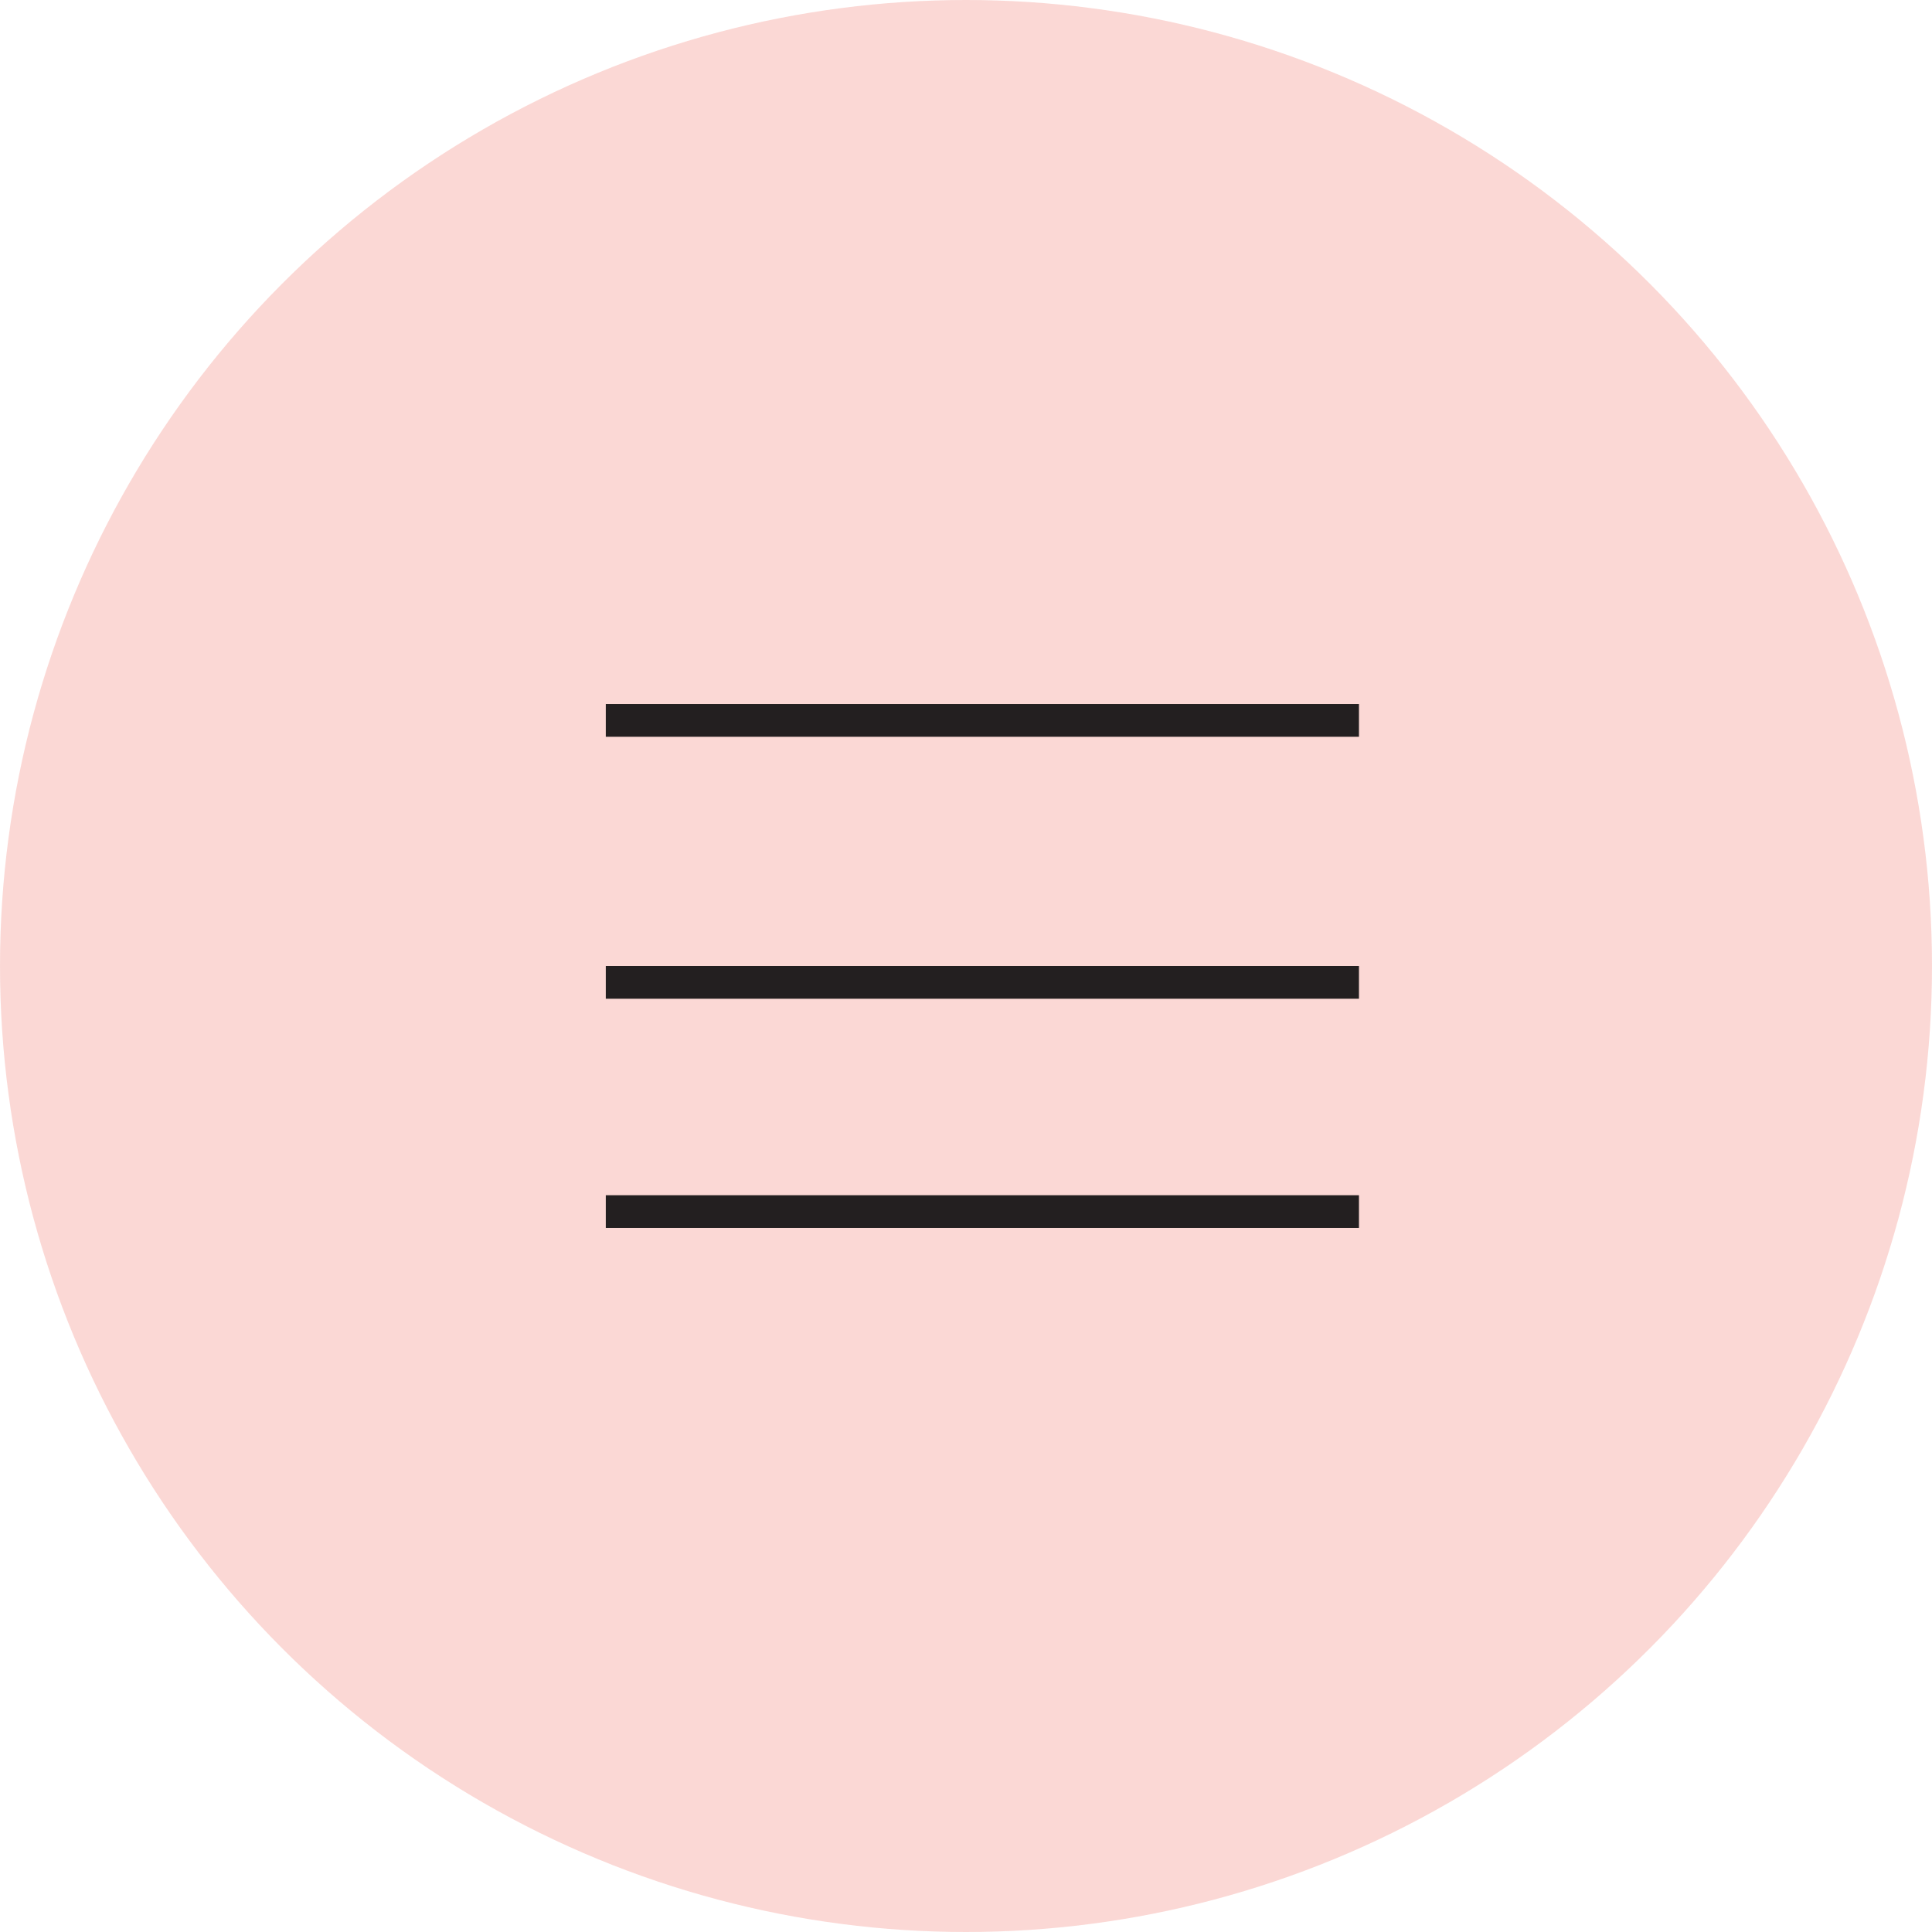
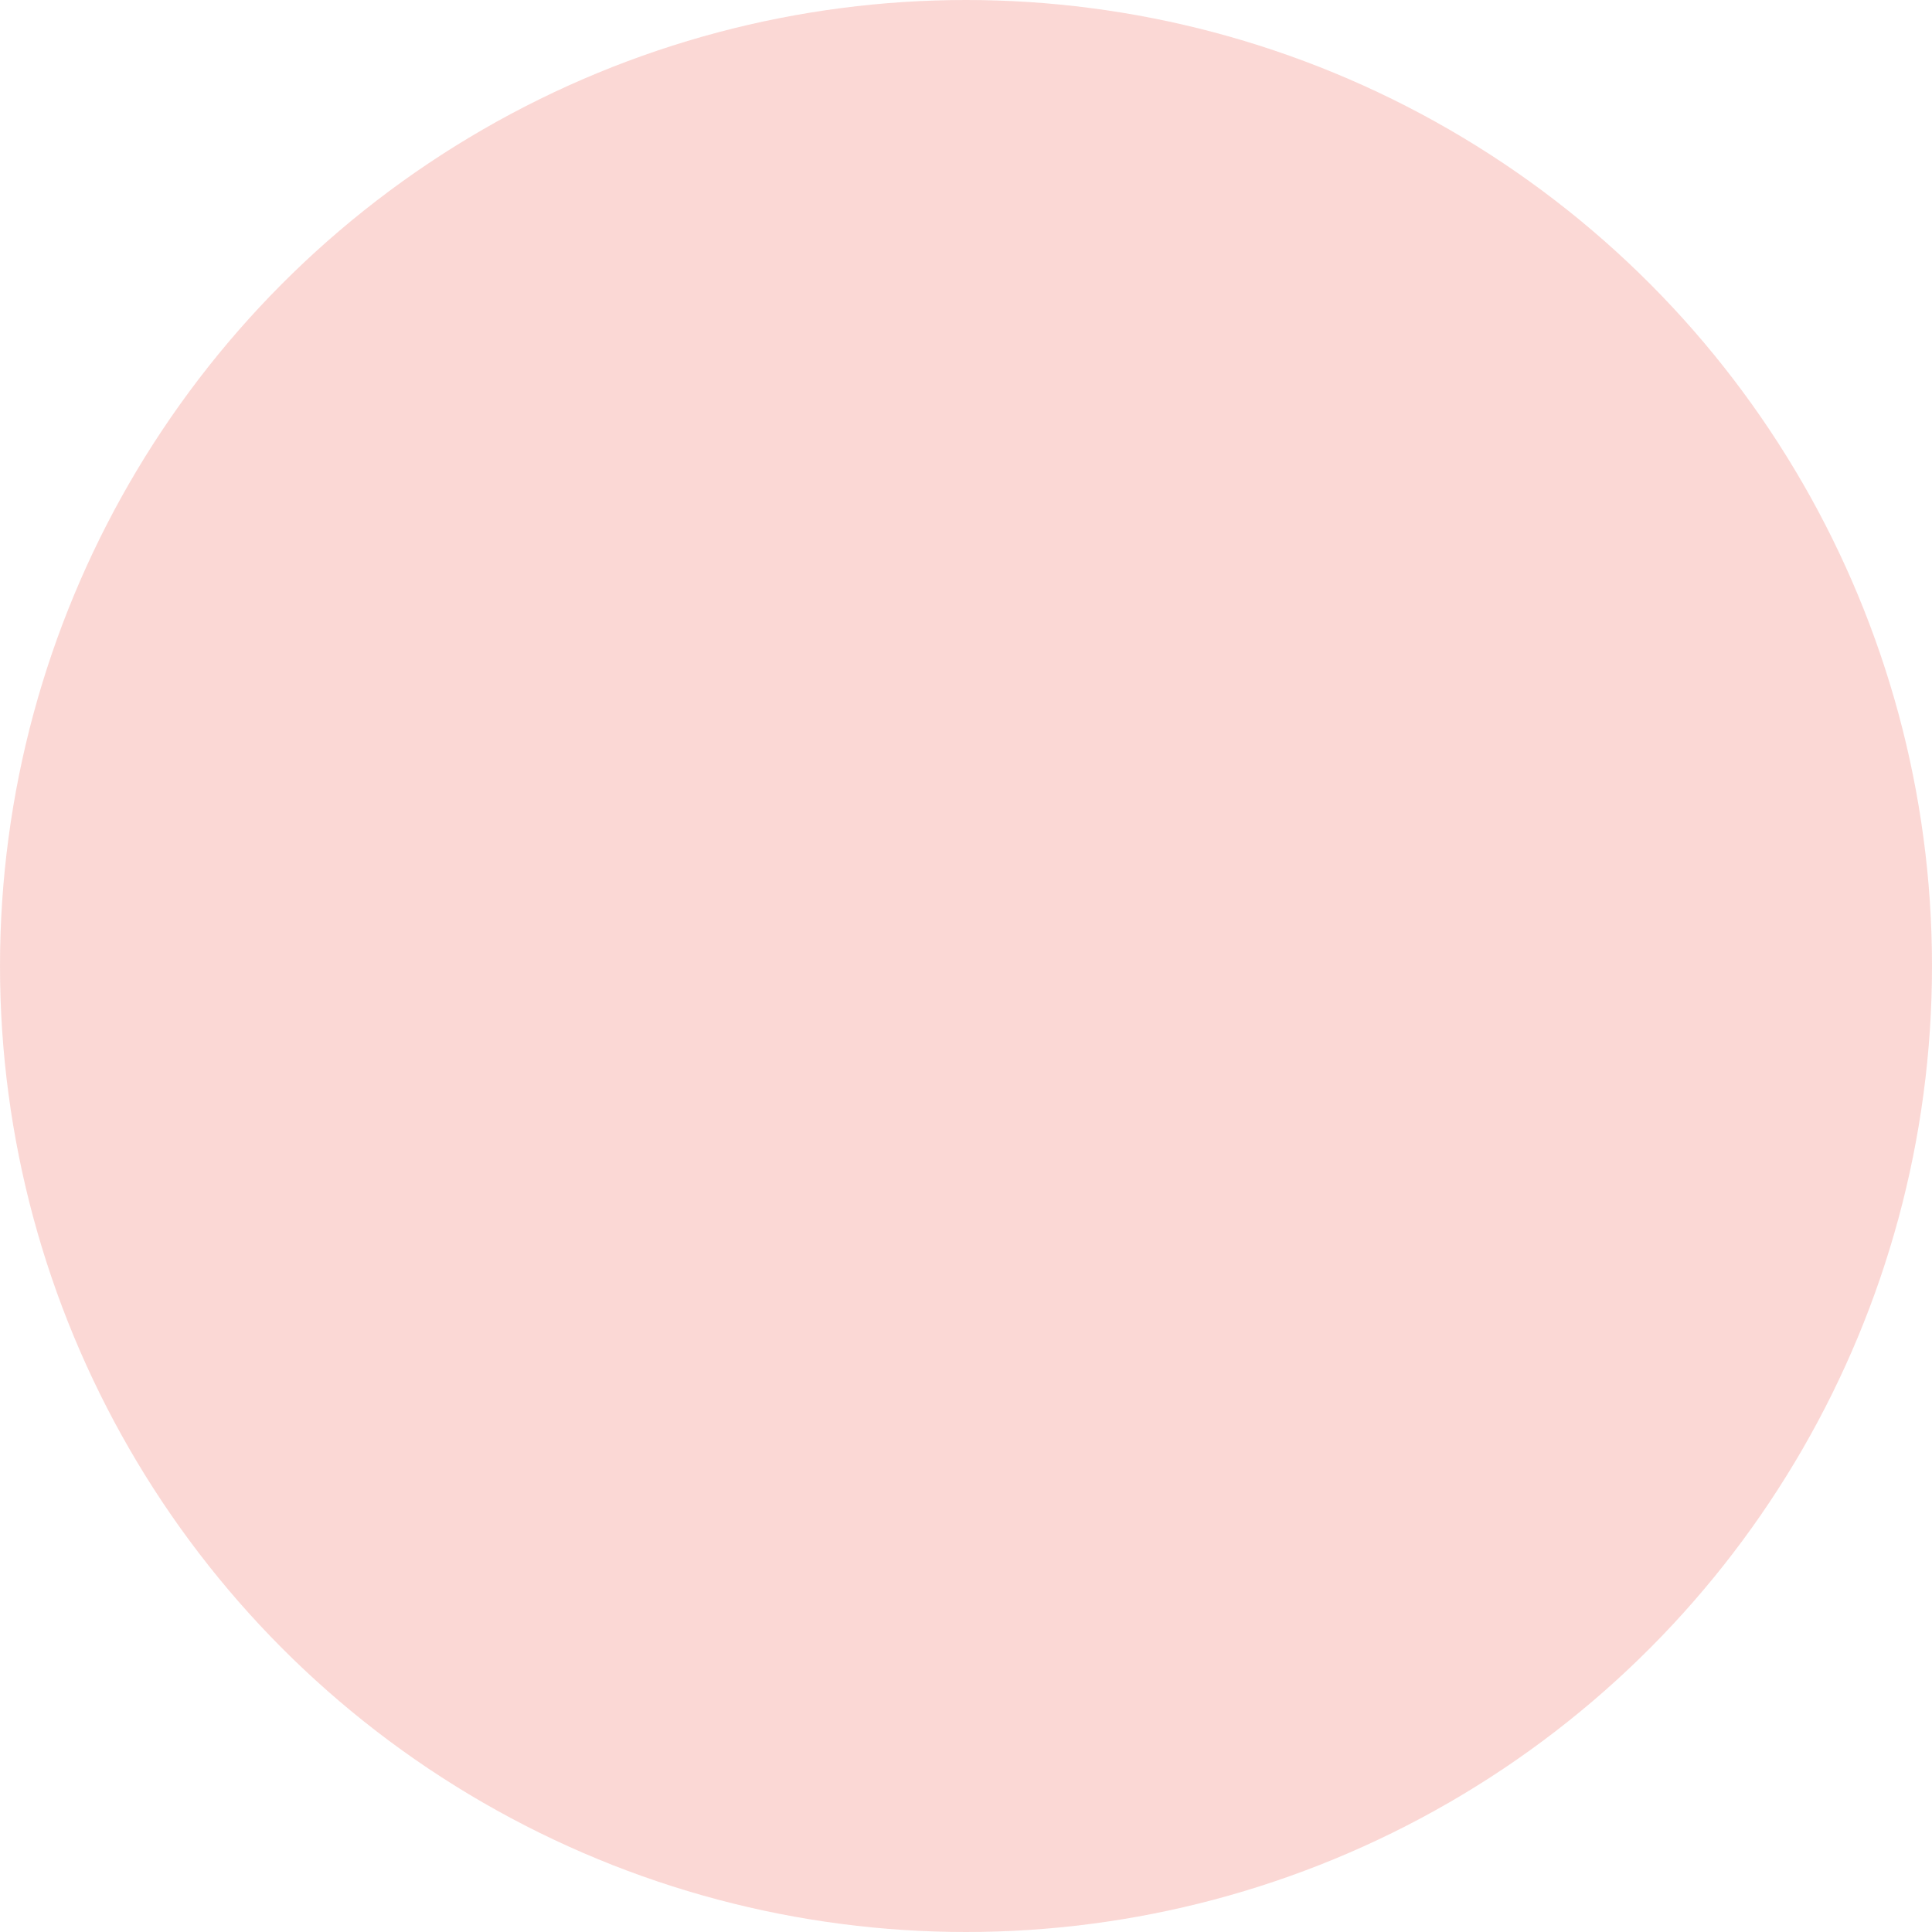
<svg xmlns="http://www.w3.org/2000/svg" width="59" height="59" viewBox="0 0 59 59">
  <g fill="none" fill-rule="evenodd">
    <circle cx="29.5" cy="29.5" r="29.5" fill="#F9C4BF" fill-opacity=".65" />
-     <path fill="#231F20" fill-rule="nonzero" d="M18.5 22.5v-1h23v1zM18.5 30.5v-1h23v1zM18.5 37.5v-1h23v1z" />
  </g>
</svg>